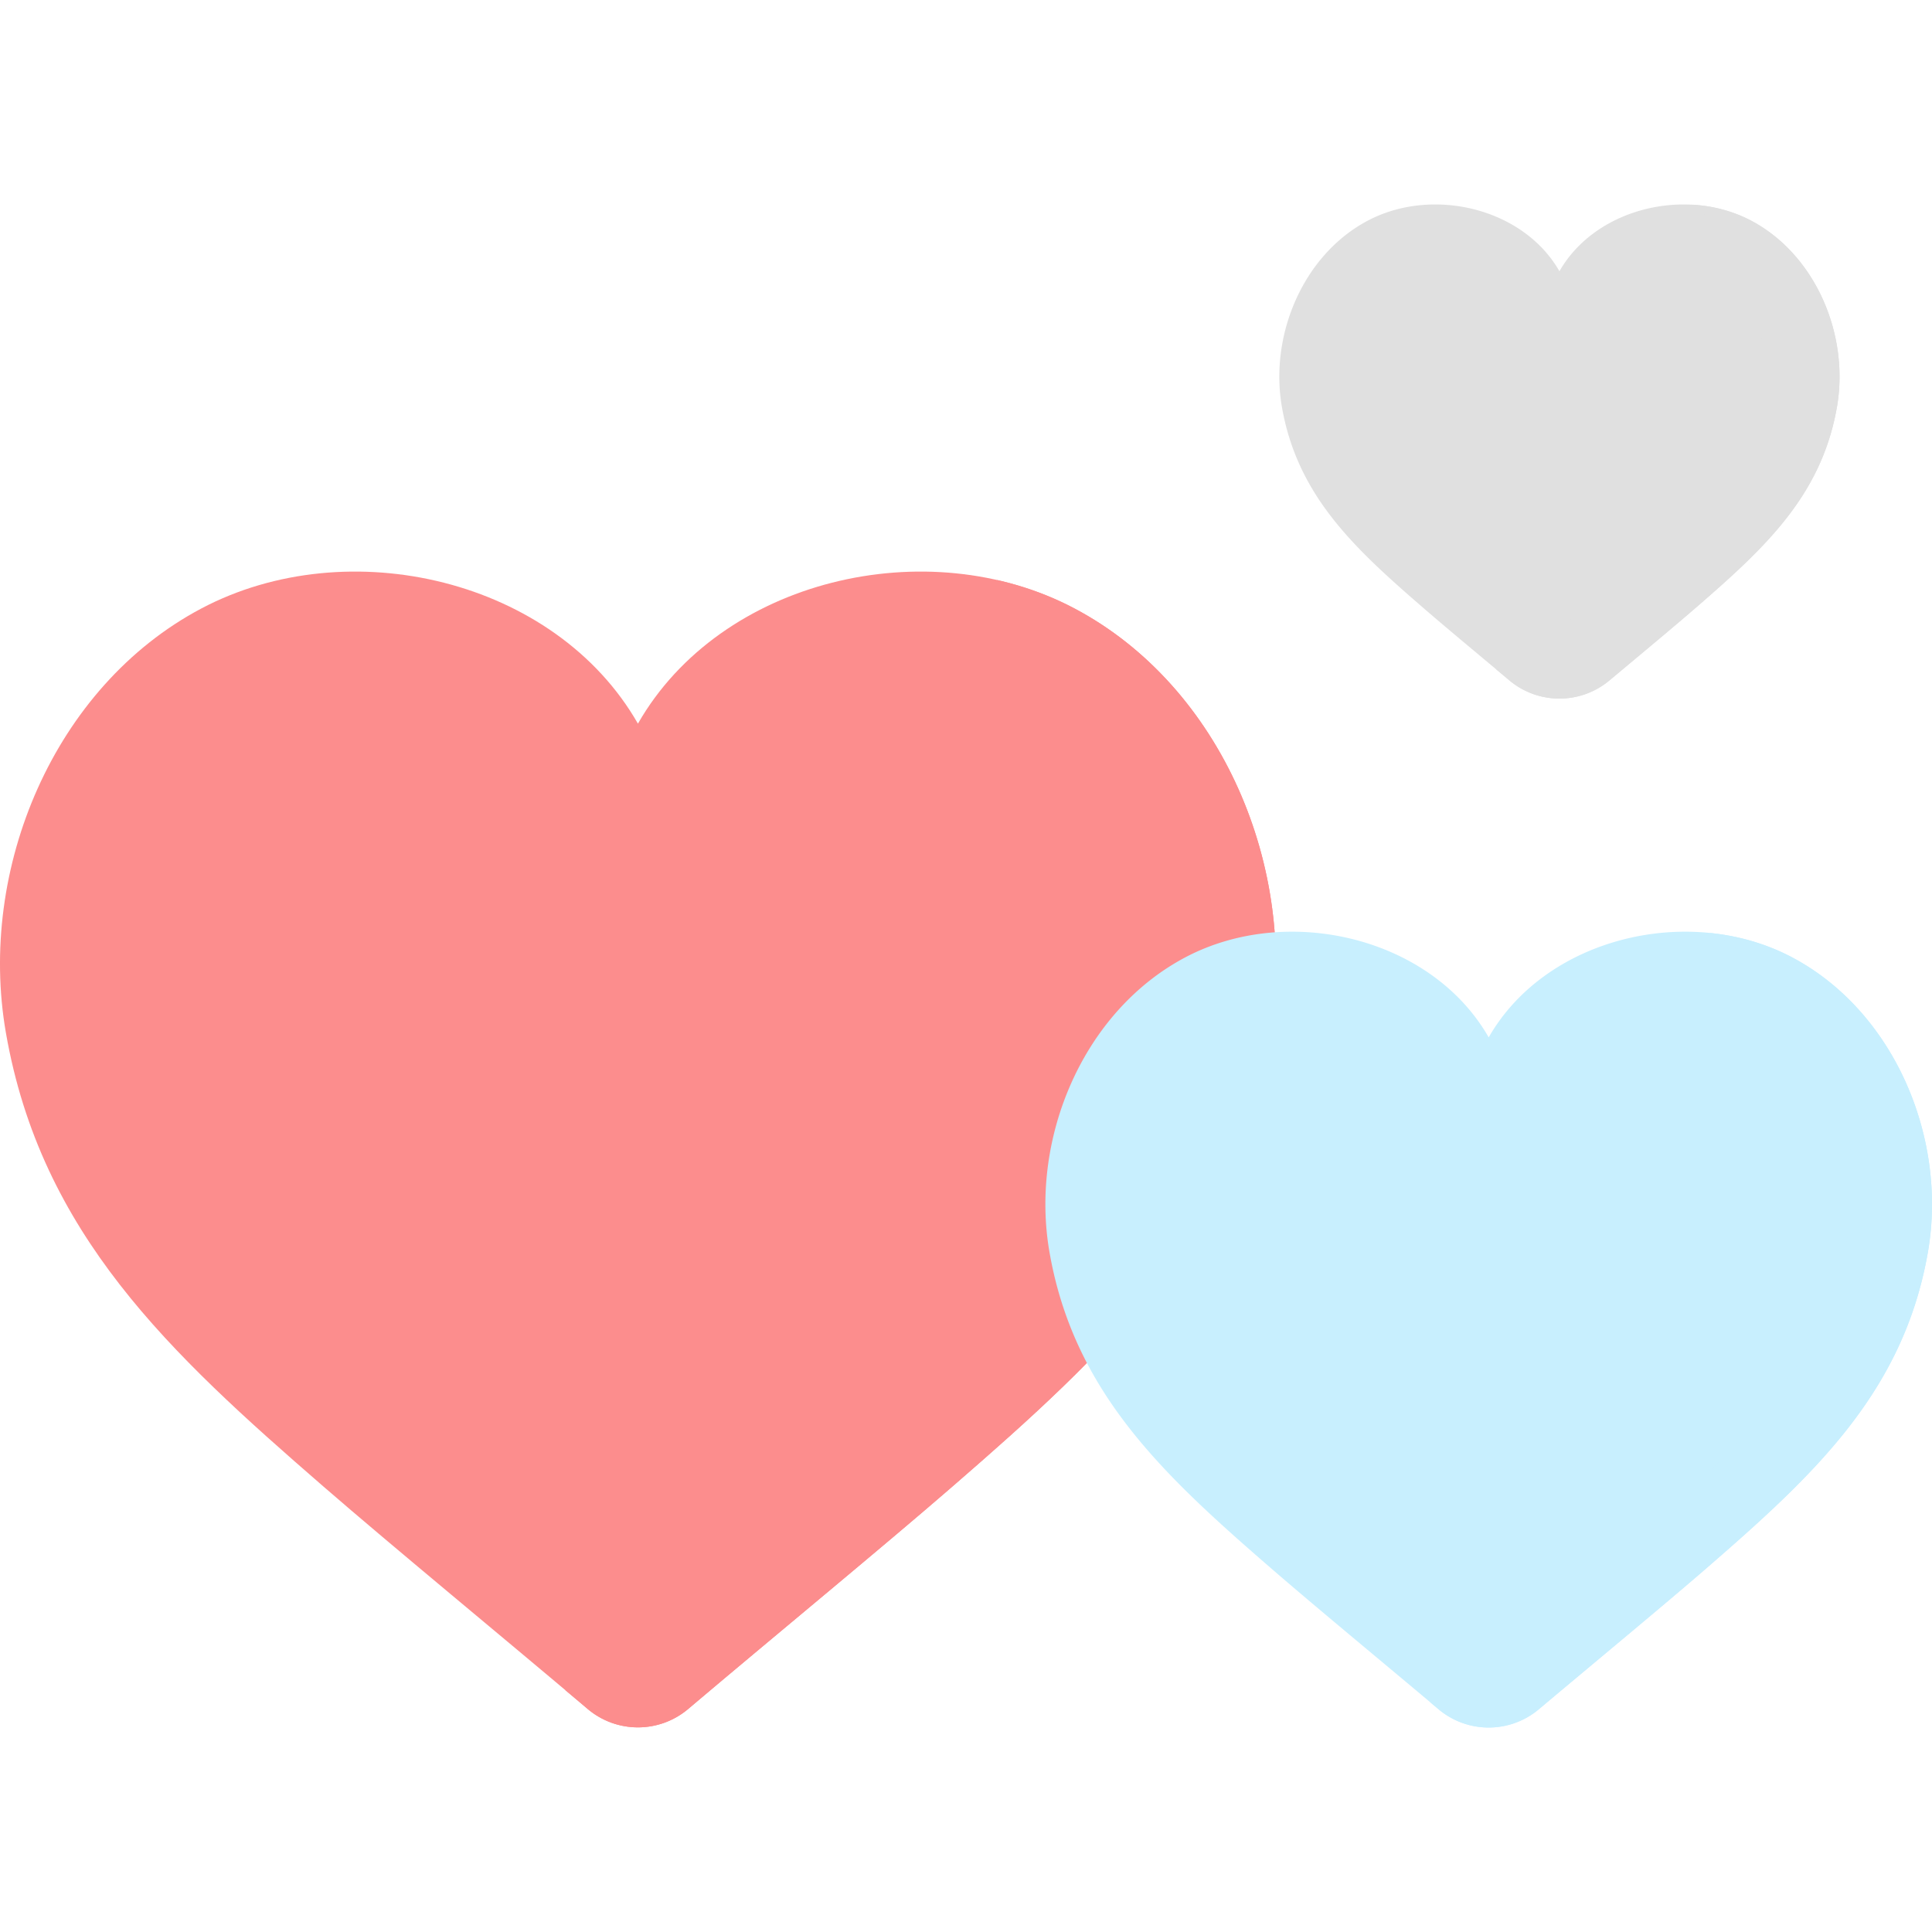
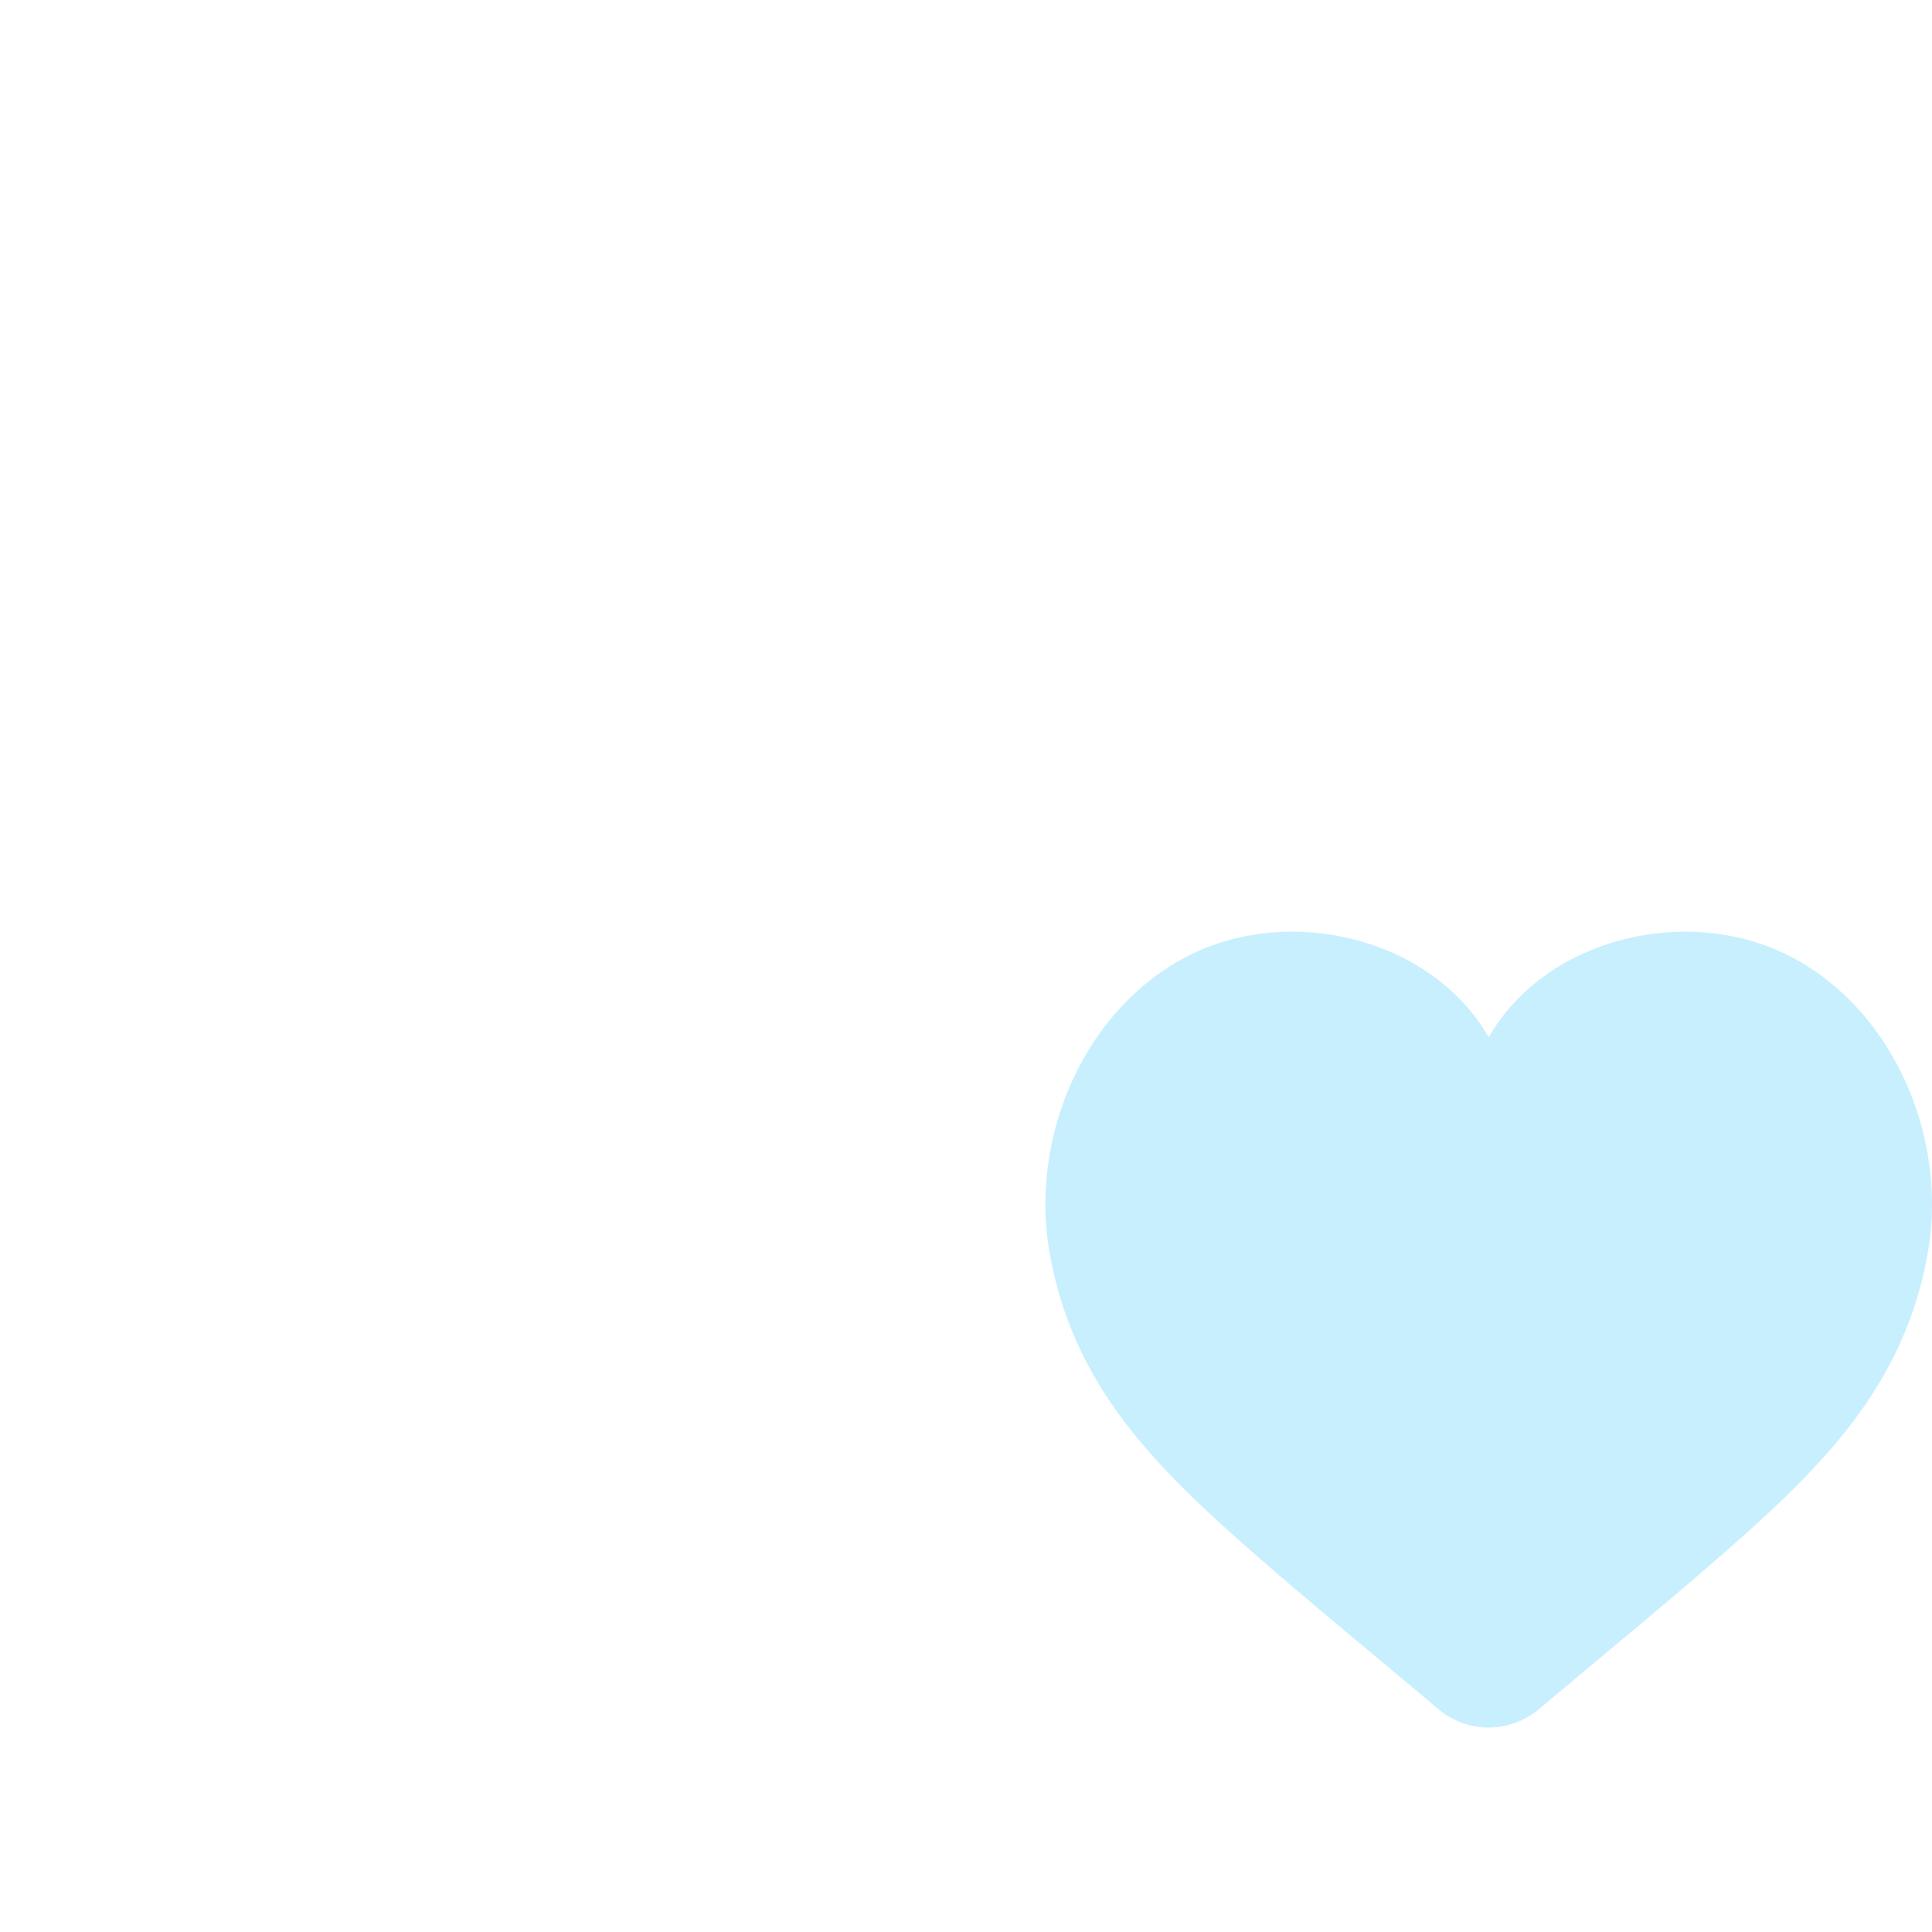
<svg xmlns="http://www.w3.org/2000/svg" version="1.1" width="512" height="512" x="0" y="0" viewBox="0 0 512 512" style="enable-background:new 0 0 512 512" xml:space="preserve" class="">
  <g>
-     <path fill="#fc8d8d" d="M284.768 161.26c-38.988-20.636-93.814-7.78-115.71 30.515-21.896-38.295-76.722-51.151-115.71-30.515-38.989 20.636-59.362 68.987-51.783 112.444C10.85 326.942 44.8 358.448 85.62 393.862c18.608 16.144 47.759 40.109 70.107 59.026 7.693 6.512 18.967 6.512 26.66 0 22.348-18.918 51.499-42.883 70.107-59.026 40.82-35.414 74.77-66.921 84.055-120.158 7.58-43.457-12.793-91.808-51.781-112.444z" opacity="1" data-original="#fe93bb" class="" />
-     <path fill="#fc8d8d" d="M336.546 273.7c-9.28 53.243-43.23 84.747-84.055 120.163-18.601 16.144-47.751 40.113-70.099 59.023-7.701 6.513-18.973 6.513-26.663 0-1.92-1.631-3.891-3.293-5.915-4.986a20.483 20.483 0 0 0 8.733-4.366c22.348-18.921 51.498-42.879 70.099-59.023 40.825-35.416 74.775-66.92 84.055-120.163 7.37-42.239-11.675-89.113-48.556-110.656 7.164 1.61 14.121 4.119 20.624 7.566 38.987 20.635 59.363 68.985 51.777 112.442z" opacity="1" data-original="#fe76a8" class="" />
    <path fill="#c8effe" d="M474.928 253.71c-27.094-14.34-65.193-5.406-80.409 21.205-15.216-26.612-53.315-35.546-80.409-21.205s-41.251 47.941-35.984 78.139c6.452 36.996 30.044 58.89 58.411 83.5 11.836 10.269 29.811 25.092 44.68 37.61a20.647 20.647 0 0 0 26.603 0c14.869-12.518 32.844-27.341 44.68-37.61 28.367-24.61 51.959-46.504 58.411-83.5 5.268-30.199-8.889-63.799-35.983-78.139z" opacity="1" data-original="#c8effe" class="" />
-     <path fill="#c8effe" d="M510.911 331.846c-6.451 36.995-30.048 58.889-58.414 83.508-11.829 10.26-29.811 25.083-44.675 37.604a20.65 20.65 0 0 1-26.601 0c-.743-.63-1.497-1.259-2.261-1.899a20.373 20.373 0 0 0 7.824-4.119c14.864-12.511 32.846-27.334 44.675-37.604 28.366-24.609 51.963-46.502 58.414-83.498 5.264-30.203-8.888-63.803-35.984-78.14-.299-.165-.609-.32-.919-.465 7.659.743 15.153 2.87 21.956 6.472 27.097 14.349 41.249 47.948 35.985 78.141z" opacity="1" data-original="#99e6fc" class="" />
-     <path fill="#e0e0e0" d="M464.075 58.483c-17.12-9.061-41.194-3.416-50.809 13.399-9.615-16.815-33.689-22.461-50.809-13.399-17.12 9.061-26.065 30.293-22.737 49.375 4.077 23.377 18.984 37.211 36.909 52.762 6.231 5.406 15.154 12.808 23.391 19.702a20.636 20.636 0 0 0 26.493 0c8.237-6.894 17.16-14.297 23.391-19.702 17.924-15.55 32.832-29.385 36.909-52.762 3.327-19.082-5.618-40.314-22.738-49.375z" opacity="1" data-original="#ceb4dd" class="" />
-     <path fill="#e0e0e0" d="M486.808 107.861c-4.077 23.37-18.983 37.212-36.902 52.758-6.235 5.409-15.153 12.81-23.391 19.705-7.669 6.41-18.828 6.41-26.497 0-1.166-.981-2.354-1.961-3.54-2.952a20.553 20.553 0 0 0 9.393-4.459c8.237-6.895 17.156-14.296 23.391-19.695 17.92-15.556 32.825-29.388 36.902-52.768 2.993-17.114-3.912-35.973-17.724-46.203 5.44.299 10.808 1.683 15.639 4.232 17.114 9.063 26.063 30.296 22.729 49.382z" opacity="1" data-original="#c2a1d5" class="" />
  </g>
</svg>